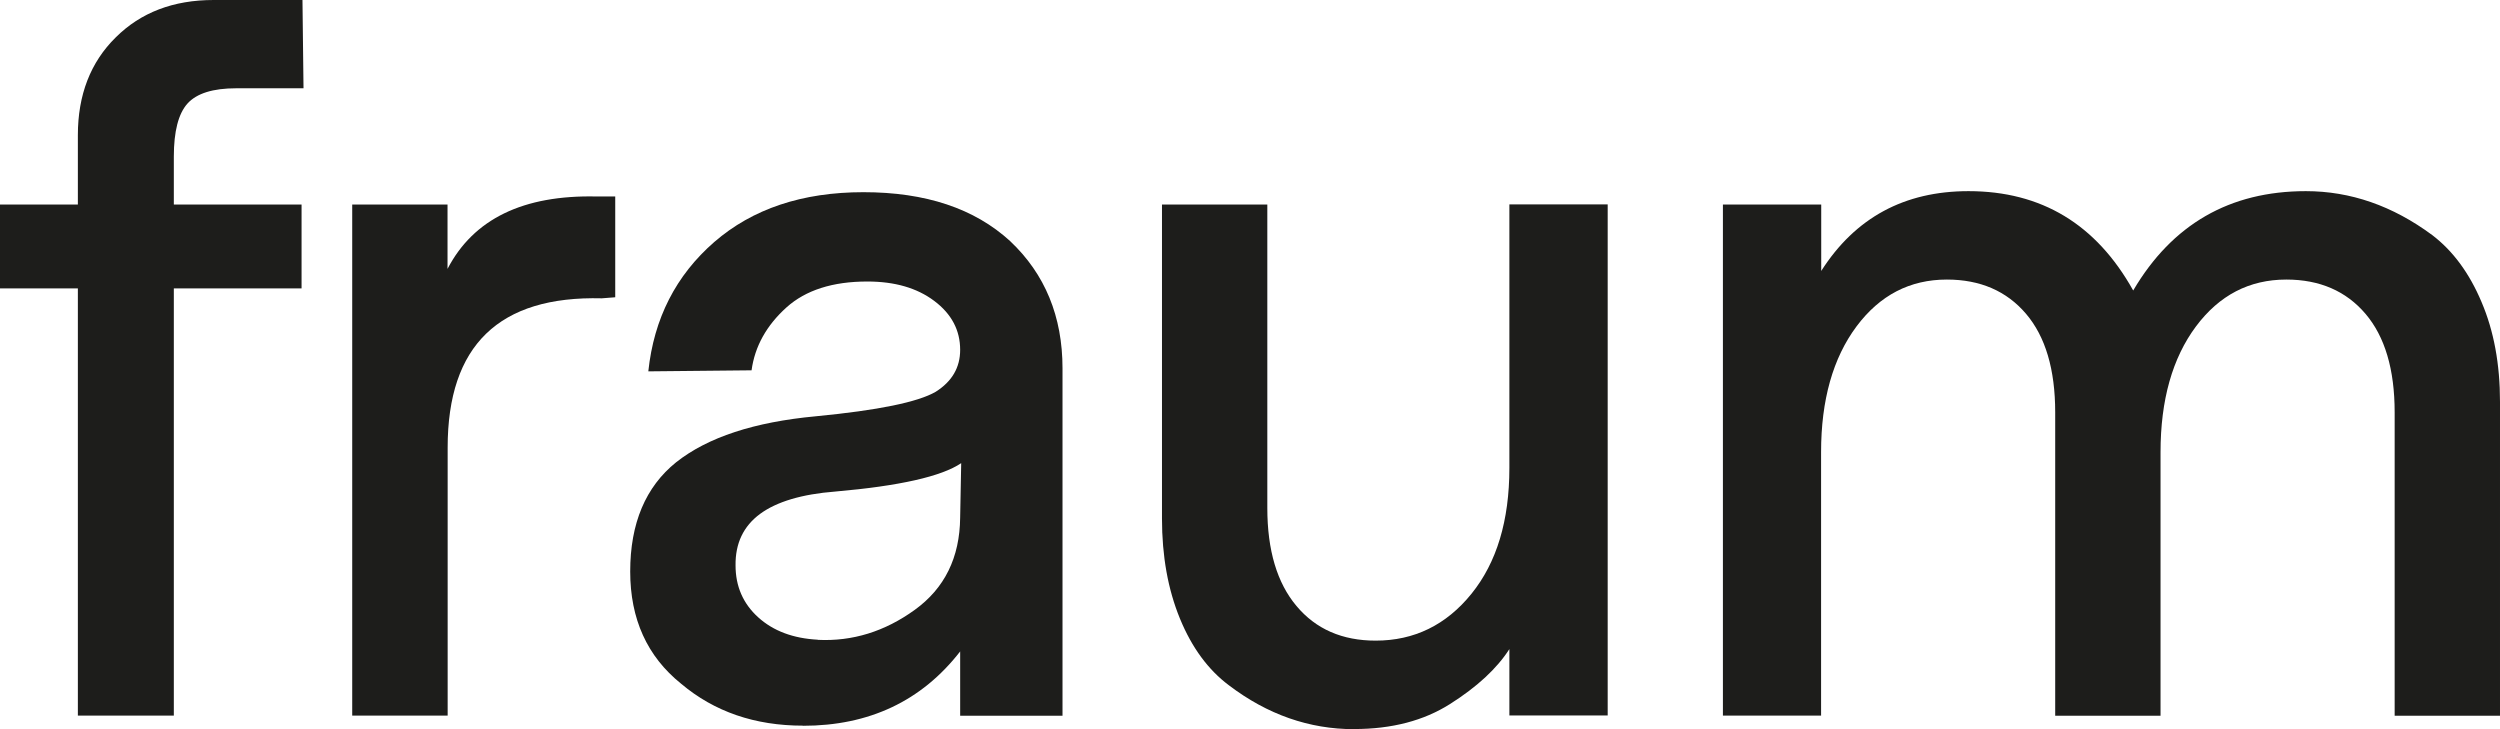
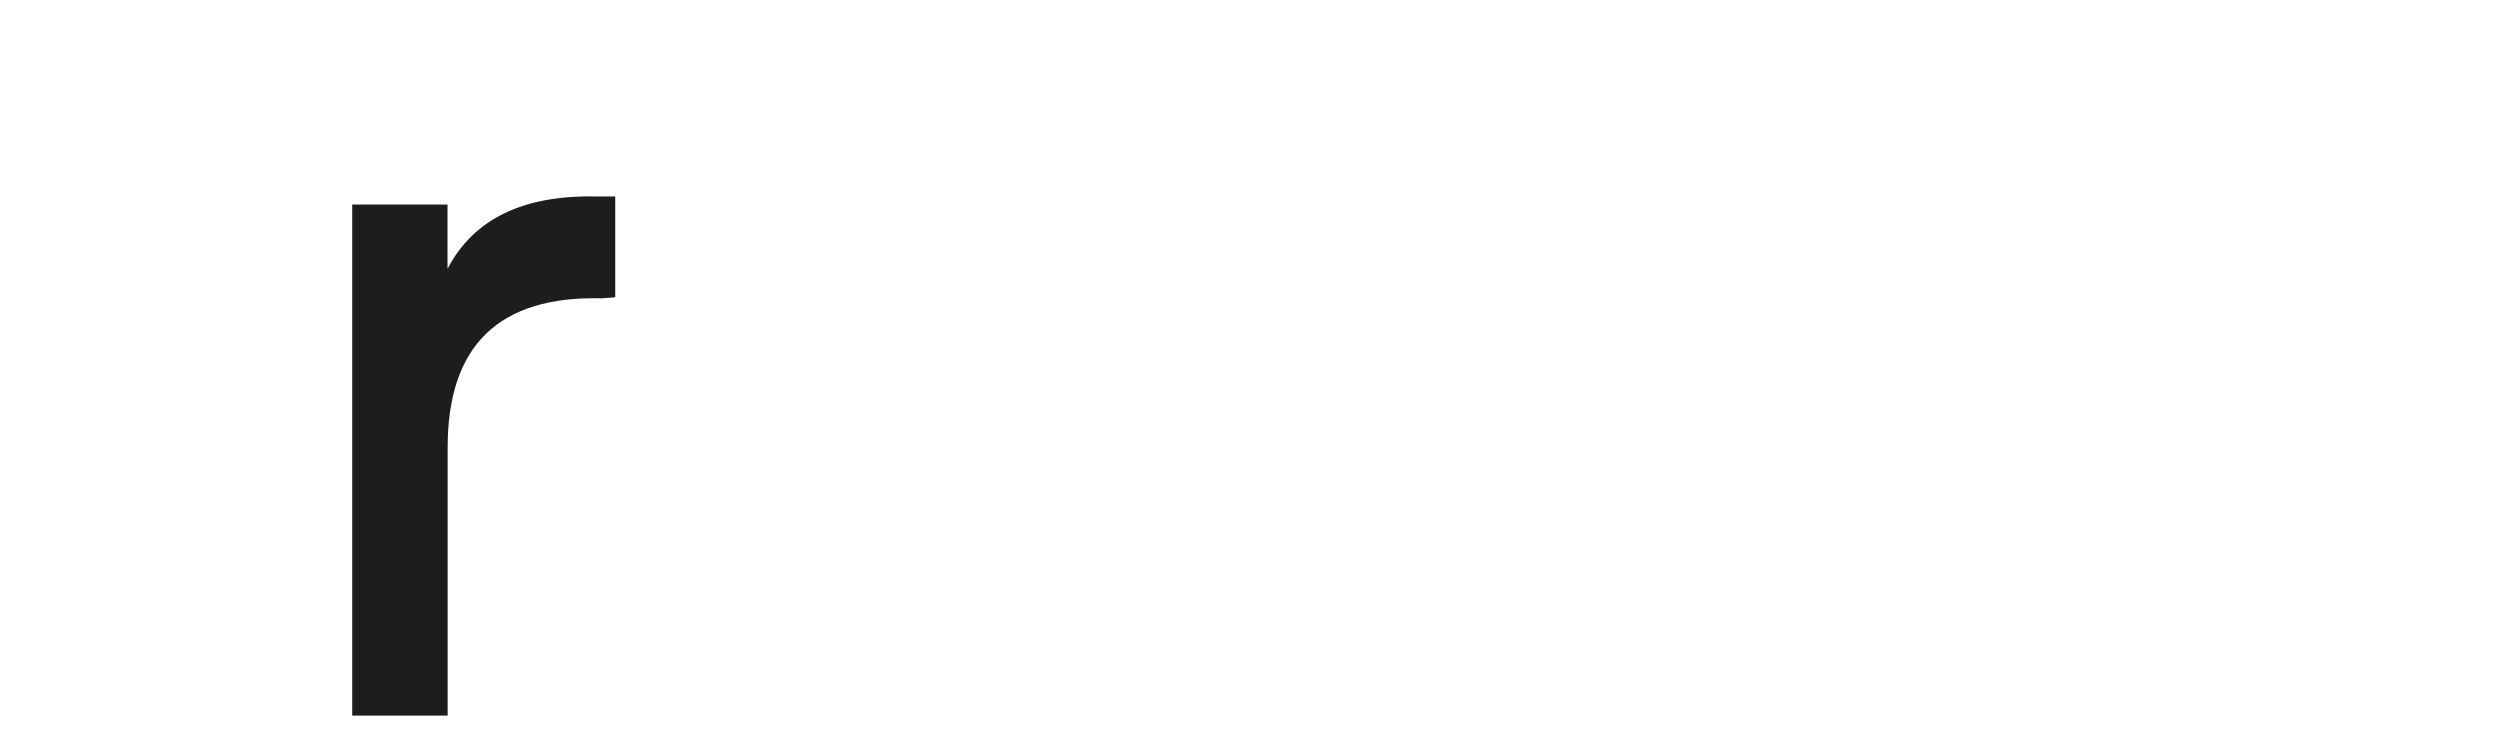
<svg xmlns="http://www.w3.org/2000/svg" id="Calque_1" data-name="Calque 1" version="1.1" viewBox="0 0 1920 560">
  <defs>
    <style> .cls-1 { fill: #1d1d1b; stroke-width: 0px; } </style>
  </defs>
-   <path class="cls-1" d="M133.4,549.6H59.8s0-328.1,0-328.1H0v-64.4h59.8s0-53.3,0-53.3c0-30.9,9.7-56,29.1-75.1C108.1,9.6,133.1,0,164.1,0h68.2s.8,67.8.8,67.8h-51.7c-17.9,0-30.3,3.9-37.4,11.7-7,7.8-10.5,21.4-10.5,40.8v36.8s98.1,0,98.1,0v64.4s-98.1,0-98.1,0v328.1Z" />
  <path class="cls-1" d="M343.7,549.6h-73.2s0-392.5,0-392.5h73.2v49.4c19.9-38.3,58.1-56.9,114.6-55.6h14.2v77.4s-10.3.8-10.3.8c-79-2-118.4,36.2-118.4,114.6v205.8Z" />
-   <path class="cls-1" d="M616.6,557.3c-36.8,0-68-10.7-93.5-32.2-26.1-21-39.1-49.7-39.1-86.2,0-37,11.8-65,35.3-83.9,24.3-19.2,60-30.9,107.3-35.3,47.8-4.6,78.4-10.9,92-18.8,12.5-7.9,18.8-18.6,18.8-32.2,0-15.1-6.6-27.6-19.9-37.6-13.3-10-30.4-14.9-51.4-14.9-26.6,0-47.3,6.6-62.1,19.9-15.3,13.8-24.3,29.9-26.8,48.3l-79.3.8c4.3-40.6,21.2-73.7,50.6-99.3,29.4-25.5,67.6-38.3,114.6-38.3,47.8,0,85.3,12.5,112.7,37.6,26.8,25.3,40.2,57.9,40.2,97.7v266.8s-78.6,0-78.6,0v-49.4c-29.6,38.1-69.9,57.1-120.7,57.1ZM628.1,491.4c26.6,1.3,51.4-6.4,74.4-23,23-16.6,34.6-40.2,34.9-70.9l.8-41.8c-15.1,10.2-47.3,17.5-96.6,21.8-25.8,2-45.1,7.8-57.9,17.2-12.8,9.5-19,22.6-18.8,39.5,0,16.1,5.8,29.4,17.4,39.9,11.6,10.5,26.9,16.2,45.8,17.2Z" />
-   <path class="cls-1" d="M1040,560c-34.5,0-66.6-11.2-96.2-33.7-15.8-11.8-28.4-28.8-37.6-51.2-9.2-22.4-13.8-48-13.8-76.9v-241.1s80.9,0,80.9,0v233c0,32.5,7.5,57.6,22.4,75.3,14.9,17.8,35.2,26.6,60.8,26.6,29.6,0,54.2-12,73.6-36,19.4-24,29.1-56.2,29.1-96.6v-202.4s75.5,0,75.5,0v392.5s-75.5,0-75.5,0v-51c-9.7,15.1-24.9,29.1-45.6,42.2-20.2,12.8-44.7,19.2-73.6,19.2Z" />
-   <path class="cls-1" d="M1398.7,549.6h-75.5s0-392.5,0-392.5h75.5v51c26.1-40.9,63.8-61.3,113.1-61.3,56,0,98.1,25.4,126.5,76.3,29.9-50.8,74.1-76.3,132.6-76.3,34.2,0,66.6,11.2,97,33.7,15.8,12,28.5,29.1,37.9,51.4,9.5,22.2,14.2,47.8,14.2,76.7v241.1s-80.9,0-80.9,0v-233c0-33-7.5-58.2-22.4-75.7-14.9-17.5-35.2-26.3-60.8-26.3-28.4,0-51.5,12-69.4,36-18.1,24.3-27.2,56.5-27.2,96.6v202.4s-80.9,0-80.9,0v-233c0-33-7.5-58.2-22.4-75.7-14.9-17.5-35.2-26.3-60.8-26.3-28.4,0-51.5,12-69.4,36-18.1,24.3-27.2,56.5-27.2,96.6v202.4Z" />
</svg>